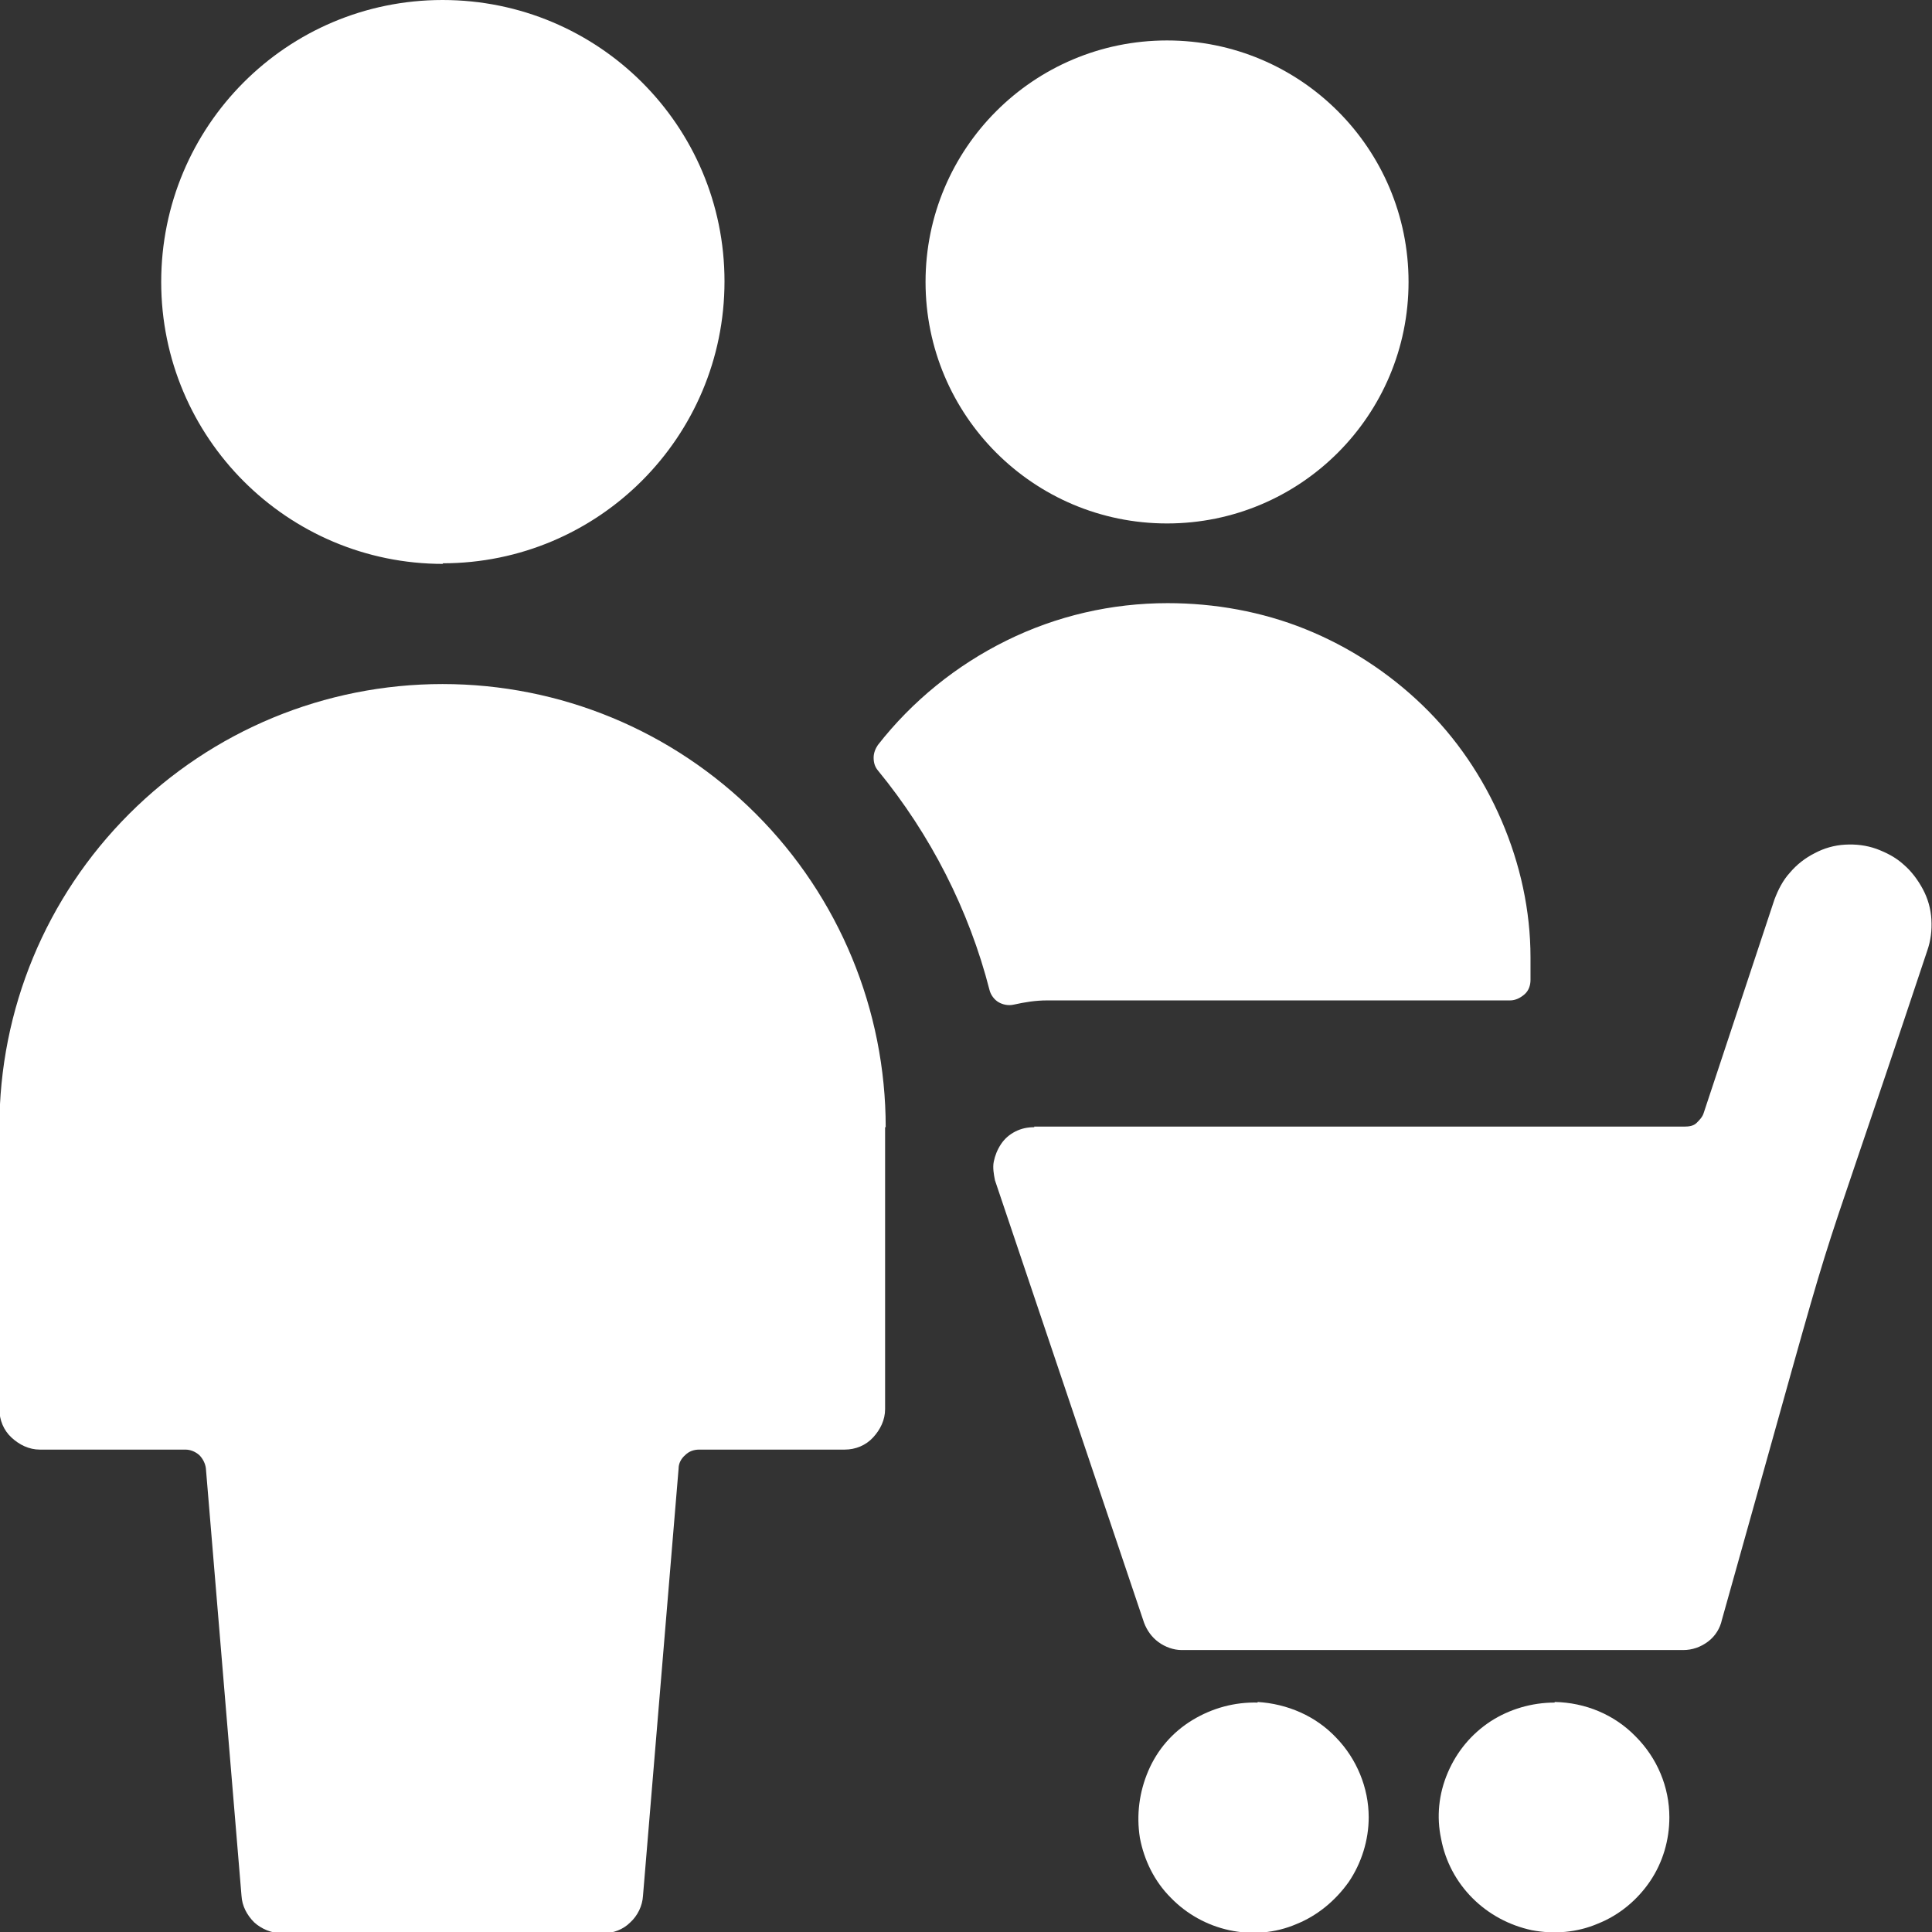
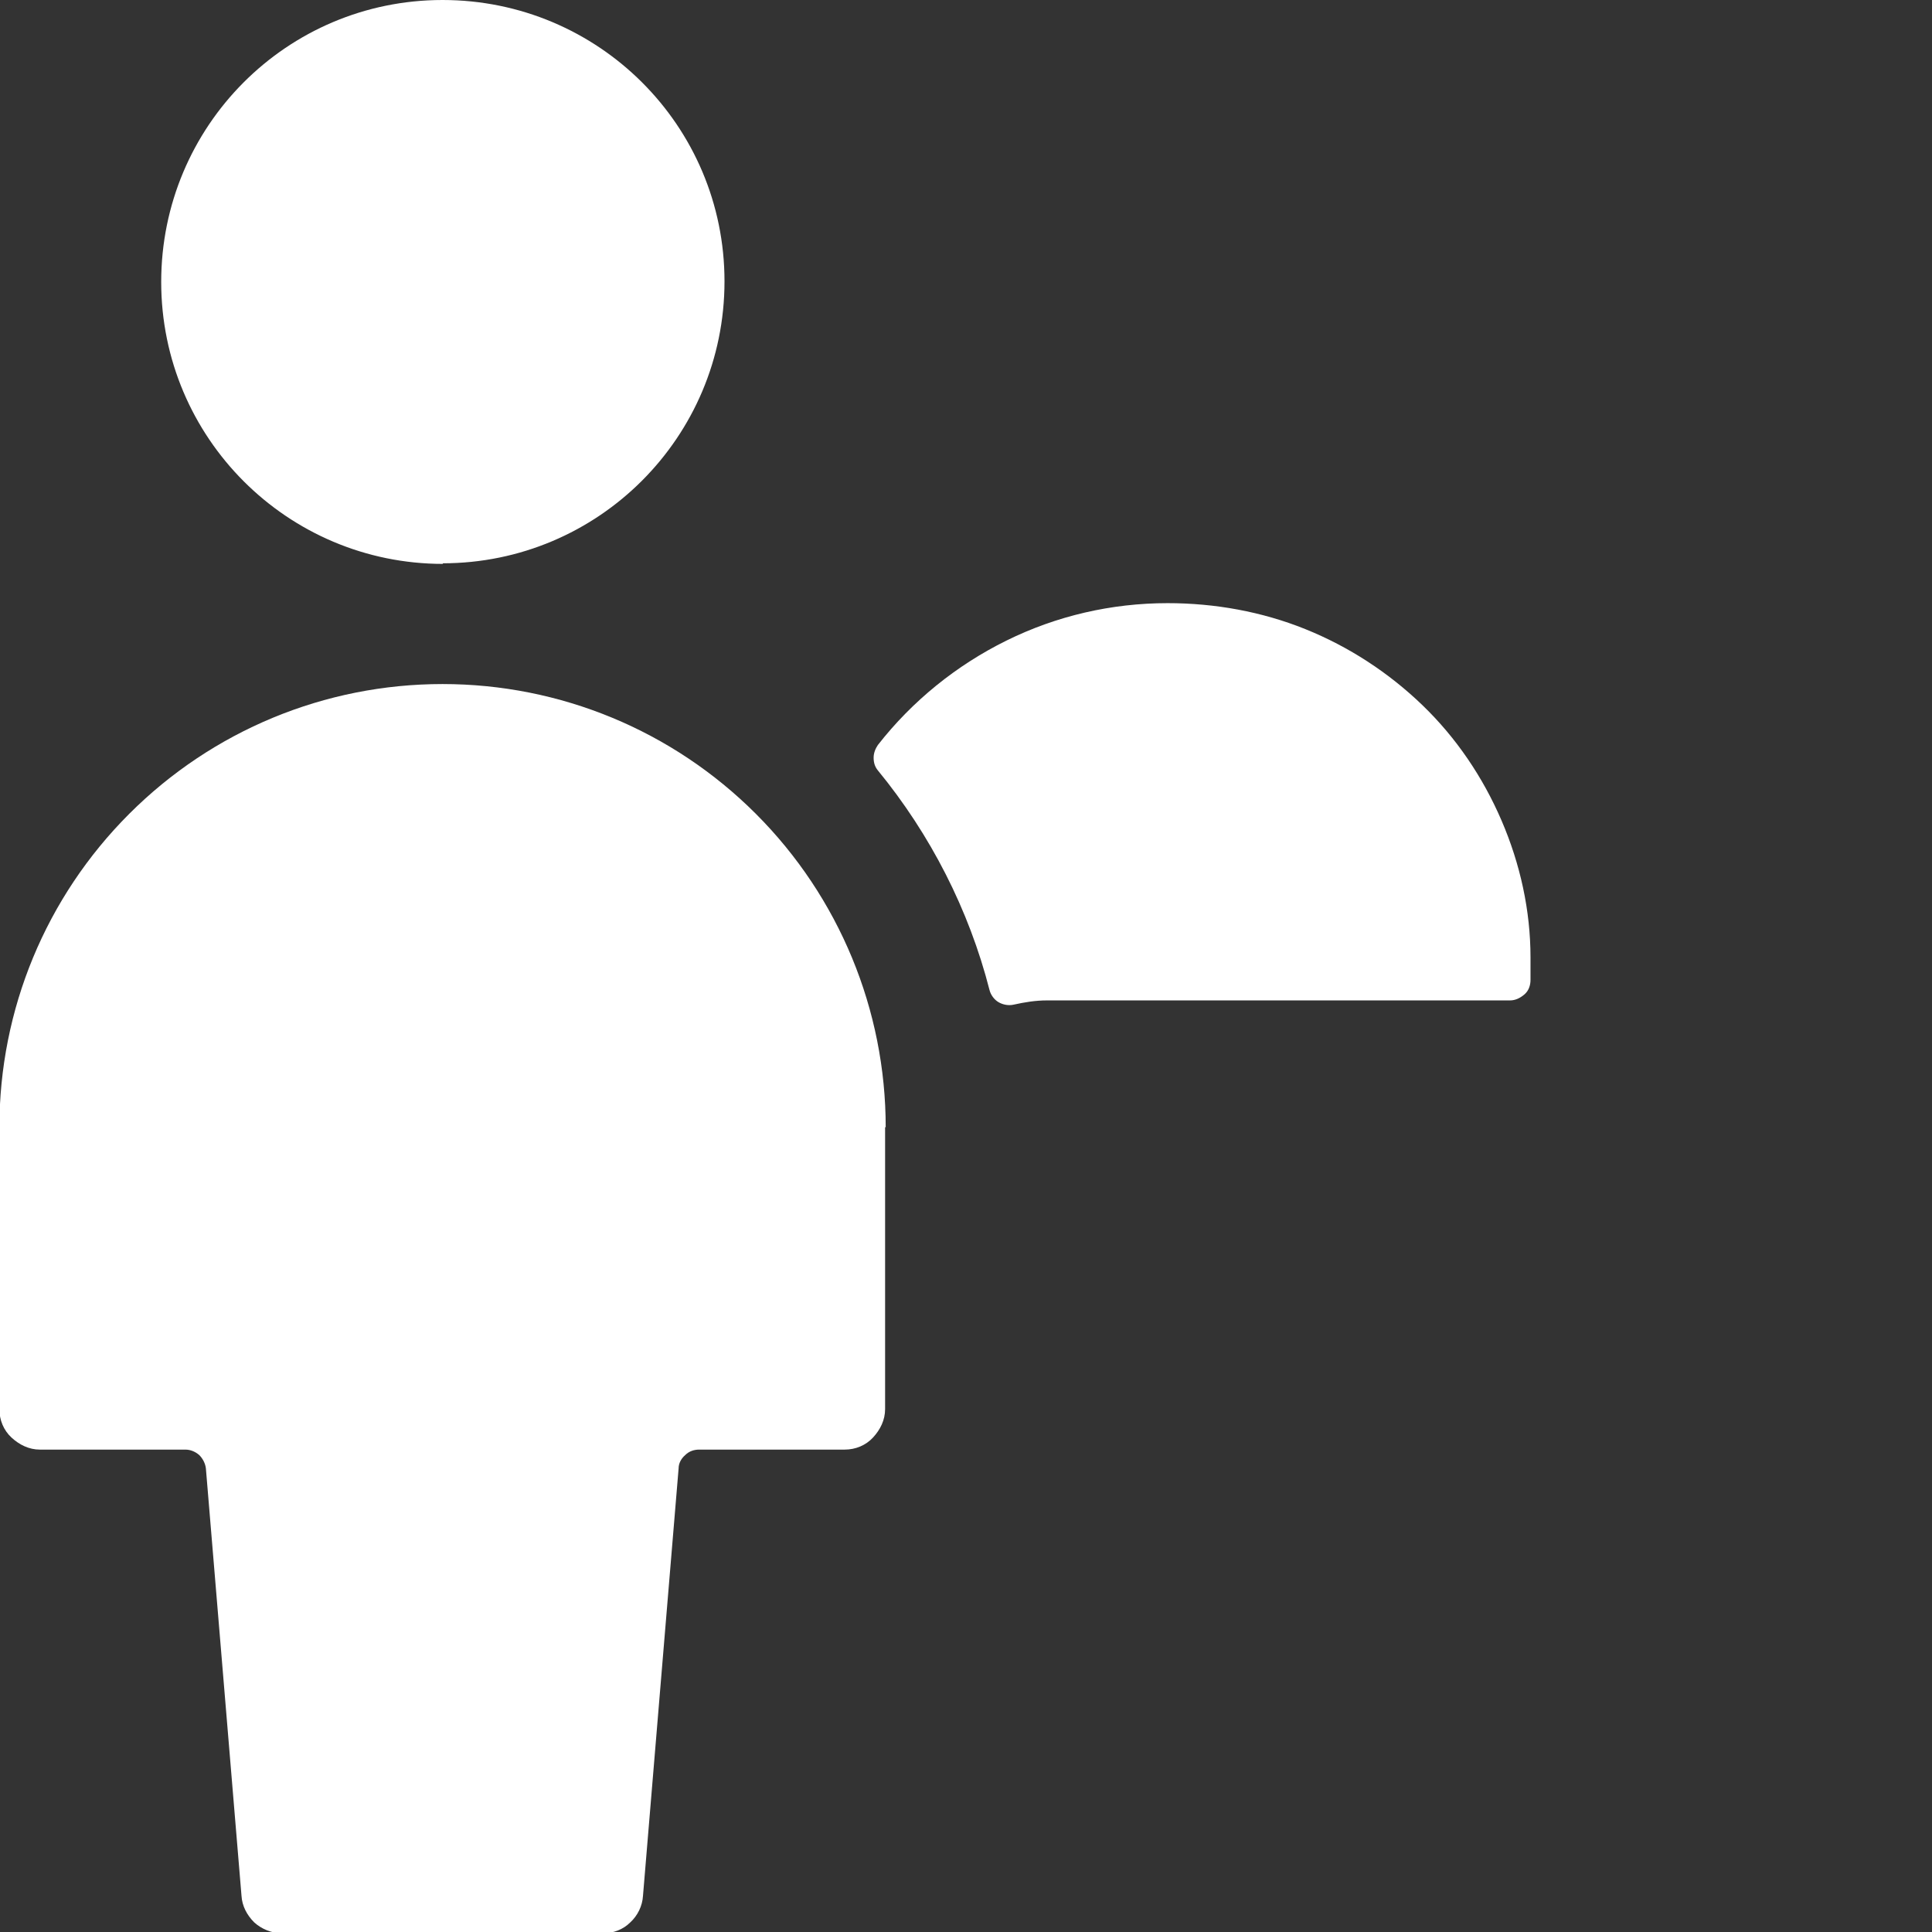
<svg xmlns="http://www.w3.org/2000/svg" id="Laag_1" viewBox="0 0 32 32">
  <rect x="0" y="0" width="32" height="32" fill="#333333" stroke="none" />
  <defs>
    <style>.cls-1{fill:#fff;}.cls-2{clip-path:url(#clippath);}.cls-3{fill:none;}</style>
    <clipPath id="clippath">
      <rect class="cls-3" width="32" height="32" />
    </clipPath>
  </defs>
  <g class="cls-2">
-     <path class="cls-1" d="m19.33,8.67c2.21,0,4-1.79,4-4s-1.79-4-4-4-4,1.79-4,4,1.79,4,4,4Z" />
    <path class="cls-1" d="m16.39,16.4c.02.08.08.16.15.2.07.04.16.06.25.04.18-.04.36-.07.55-.07h7.67c.09,0,.17-.04.24-.1s.1-.15.1-.24v-.37c0-.78-.17-1.55-.48-2.27-.31-.72-.75-1.37-1.31-1.91-.56-.54-1.22-.97-1.94-1.26-.72-.29-1.5-.43-2.28-.43-.93,0-1.84.21-2.67.62-.83.41-1.56,1-2.13,1.73-.04.06-.07.13-.07.21s.02.15.07.21c.87,1.06,1.51,2.31,1.85,3.64Z" />
    <path class="cls-1" d="m14.67,18.67c0-1.94-.77-3.81-2.15-5.19s-3.24-2.15-5.19-2.15-3.81.77-5.19,2.15c-1.38,1.38-2.15,3.24-2.15,5.19v4.67c0,.18.07.35.2.47.13.12.29.2.47.2h2.41c.08,0,.16.03.23.09.06.06.1.14.11.22l.59,7.08c.01.17.09.32.21.44.12.11.29.18.45.18h5.33c.17,0,.33-.06.45-.18.12-.11.2-.27.21-.44l.59-7.08c0-.08.04-.16.11-.22.06-.06.14-.09.23-.09h2.41c.18,0,.35-.07.47-.2.12-.13.2-.29.2-.47v-4.67Z" />
    <path class="cls-1" d="m7.33,9.33c2.58,0,4.67-2.09,4.67-4.67S9.91,0,7.33,0,2.67,2.09,2.67,4.67s2.09,4.67,4.67,4.67Z" />
-     <path class="cls-1" d="m20.83,28.2c-.38-.01-.75.09-1.08.29s-.58.49-.73.84c-.15.35-.2.73-.14,1.11.07.37.24.72.51.99.26.27.6.46.97.54.37.08.76.05,1.11-.1.35-.14.65-.39.87-.7.21-.31.33-.69.33-1.07,0-.49-.2-.97-.54-1.32-.34-.36-.81-.56-1.3-.59Z" />
-     <path class="cls-1" d="m25.75,28.2c-.38,0-.75.11-1.06.31-.32.21-.56.5-.71.85-.15.35-.19.73-.11,1.1.07.37.25.71.52.98.27.27.61.45.98.53.37.07.75.04,1.1-.11.35-.14.65-.39.86-.7.21-.31.32-.68.32-1.06,0-.5-.2-.98-.56-1.34-.35-.36-.83-.56-1.34-.57Z" />
-     <path class="cls-1" d="m17.13,18.67c-.11,0-.21.02-.31.07-.1.05-.18.12-.24.21-.06.09-.1.19-.12.29-.02.1,0,.21.02.31l2.47,7.33c.05.13.13.24.24.32.11.08.25.13.38.13h8.31c.15,0,.29-.05.41-.14.12-.09.2-.22.23-.36,2.25-8,1.15-4.32,3.4-11.08.06-.17.08-.34.07-.52-.01-.18-.06-.35-.14-.5s-.19-.3-.32-.41c-.13-.12-.29-.2-.45-.26-.17-.06-.34-.08-.52-.07-.18.01-.35.06-.5.14-.16.08-.3.19-.41.32-.12.13-.2.29-.26.45l-1.17,3.53c-.02.07-.07.12-.12.17s-.13.06-.2.06h-10.77Z" />
  </g>
</svg>